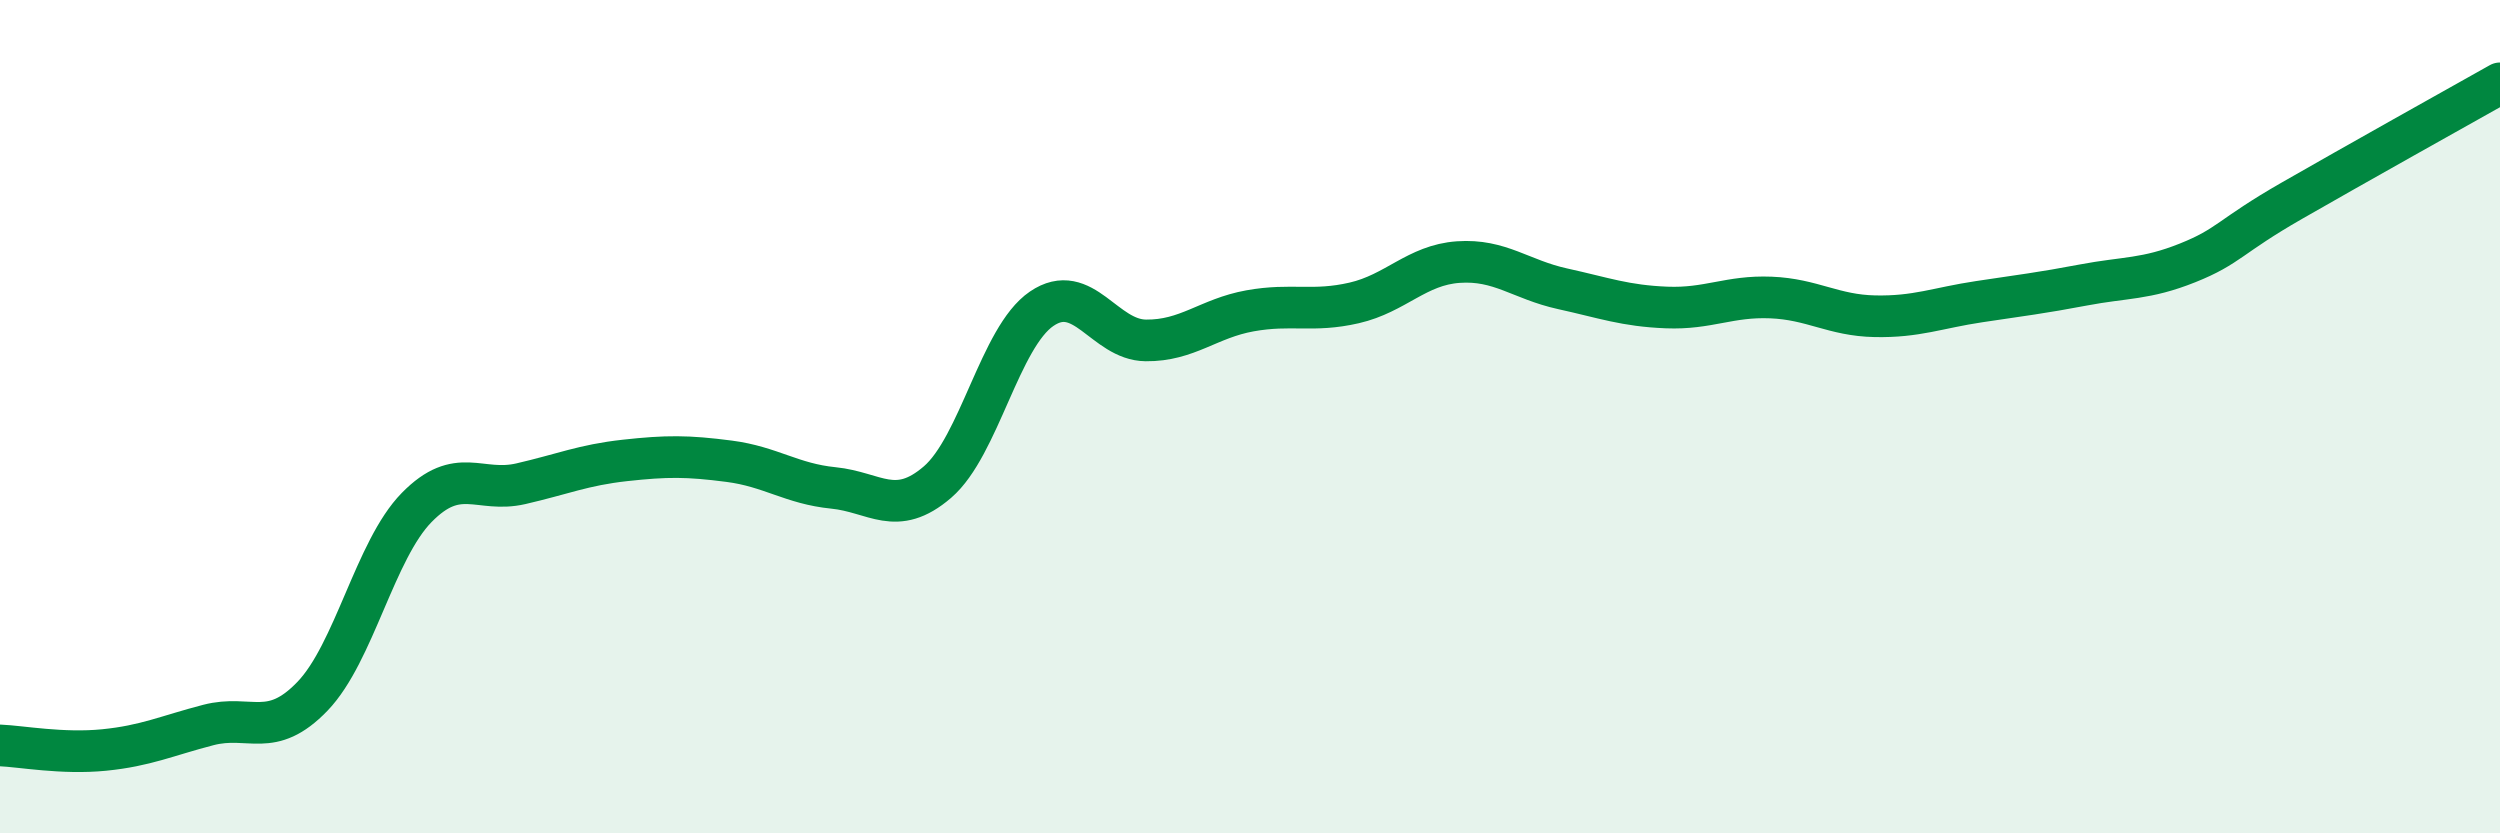
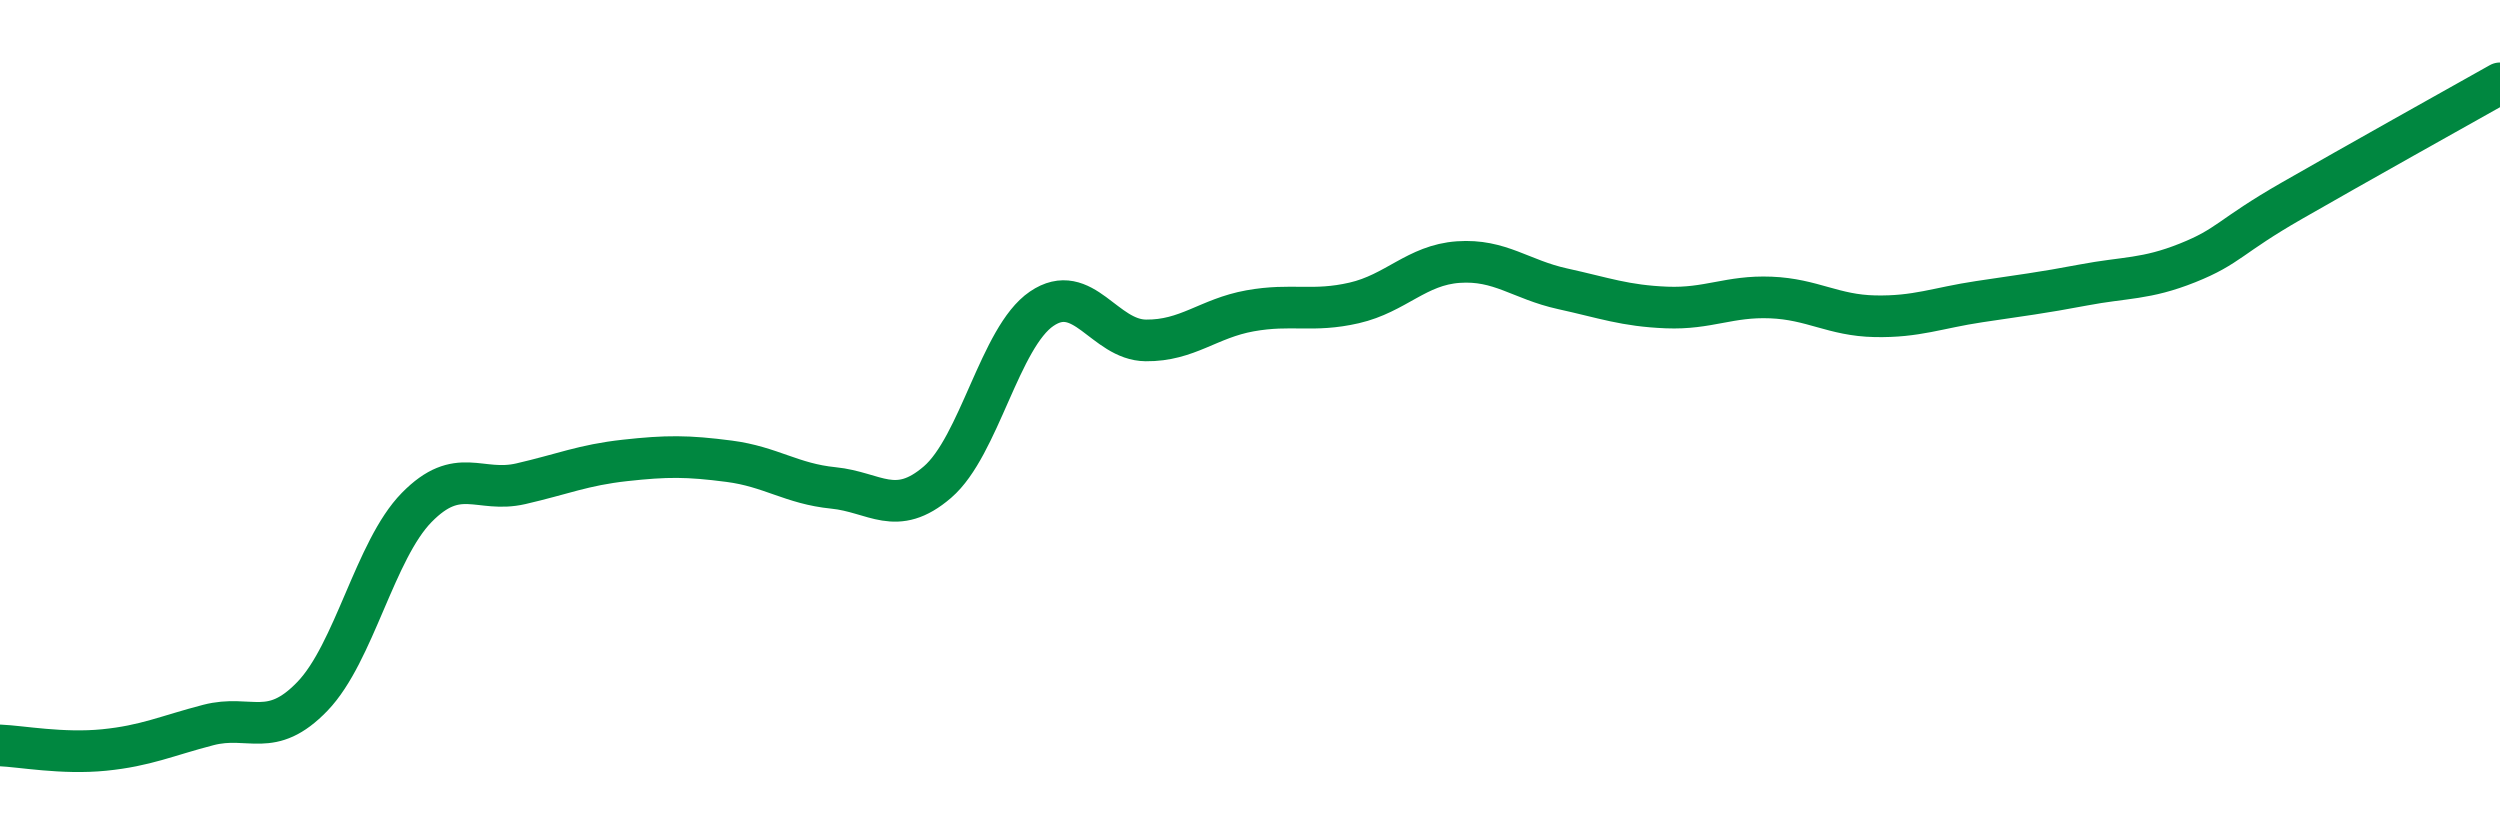
<svg xmlns="http://www.w3.org/2000/svg" width="60" height="20" viewBox="0 0 60 20">
-   <path d="M 0,17.89 C 0.5,17.91 1.5,18.1 2.5,18 C 3.5,17.9 4,17.66 5,17.4 C 6,17.14 6.5,17.75 7.5,16.71 C 8.5,15.67 9,13.2 10,12.18 C 11,11.16 11.5,11.84 12.5,11.61 C 13.5,11.38 14,11.16 15,11.05 C 16,10.94 16.5,10.94 17.5,11.07 C 18.5,11.2 19,11.61 20,11.71 C 21,11.81 21.5,12.43 22.5,11.57 C 23.5,10.71 24,8.09 25,7.41 C 26,6.73 26.5,8.16 27.5,8.17 C 28.5,8.18 29,7.64 30,7.46 C 31,7.28 31.5,7.5 32.5,7.27 C 33.5,7.04 34,6.36 35,6.29 C 36,6.22 36.5,6.71 37.5,6.93 C 38.5,7.15 39,7.34 40,7.38 C 41,7.42 41.5,7.1 42.5,7.14 C 43.5,7.18 44,7.57 45,7.59 C 46,7.61 46.5,7.39 47.5,7.24 C 48.5,7.09 49,7.03 50,6.84 C 51,6.65 51.5,6.71 52.5,6.31 C 53.5,5.91 53.5,5.68 55,4.82 C 56.5,3.96 59,2.56 60,2L60 20L0 20Z" fill="#008740" opacity="0.1" stroke-linecap="round" stroke-linejoin="round" />
  <path d="M 0,17.89 C 0.5,17.91 1.5,18.1 2.5,18 C 3.5,17.9 4,17.66 5,17.4 C 6,17.14 6.5,17.75 7.5,16.71 C 8.5,15.67 9,13.2 10,12.18 C 11,11.16 11.5,11.84 12.5,11.61 C 13.5,11.38 14,11.16 15,11.05 C 16,10.94 16.5,10.94 17.5,11.07 C 18.5,11.2 19,11.61 20,11.71 C 21,11.81 21.5,12.43 22.5,11.57 C 23.5,10.71 24,8.09 25,7.41 C 26,6.73 26.5,8.16 27.5,8.17 C 28.5,8.18 29,7.64 30,7.46 C 31,7.28 31.5,7.5 32.5,7.27 C 33.5,7.04 34,6.36 35,6.29 C 36,6.22 36.5,6.71 37.5,6.93 C 38.5,7.15 39,7.34 40,7.38 C 41,7.42 41.5,7.1 42.5,7.14 C 43.5,7.18 44,7.57 45,7.59 C 46,7.61 46.5,7.39 47.5,7.24 C 48.5,7.09 49,7.03 50,6.84 C 51,6.65 51.5,6.71 52.5,6.31 C 53.5,5.91 53.5,5.68 55,4.82 C 56.5,3.96 59,2.56 60,2" stroke="#008740" stroke-width="1" fill="none" stroke-linecap="round" stroke-linejoin="round" />
</svg>